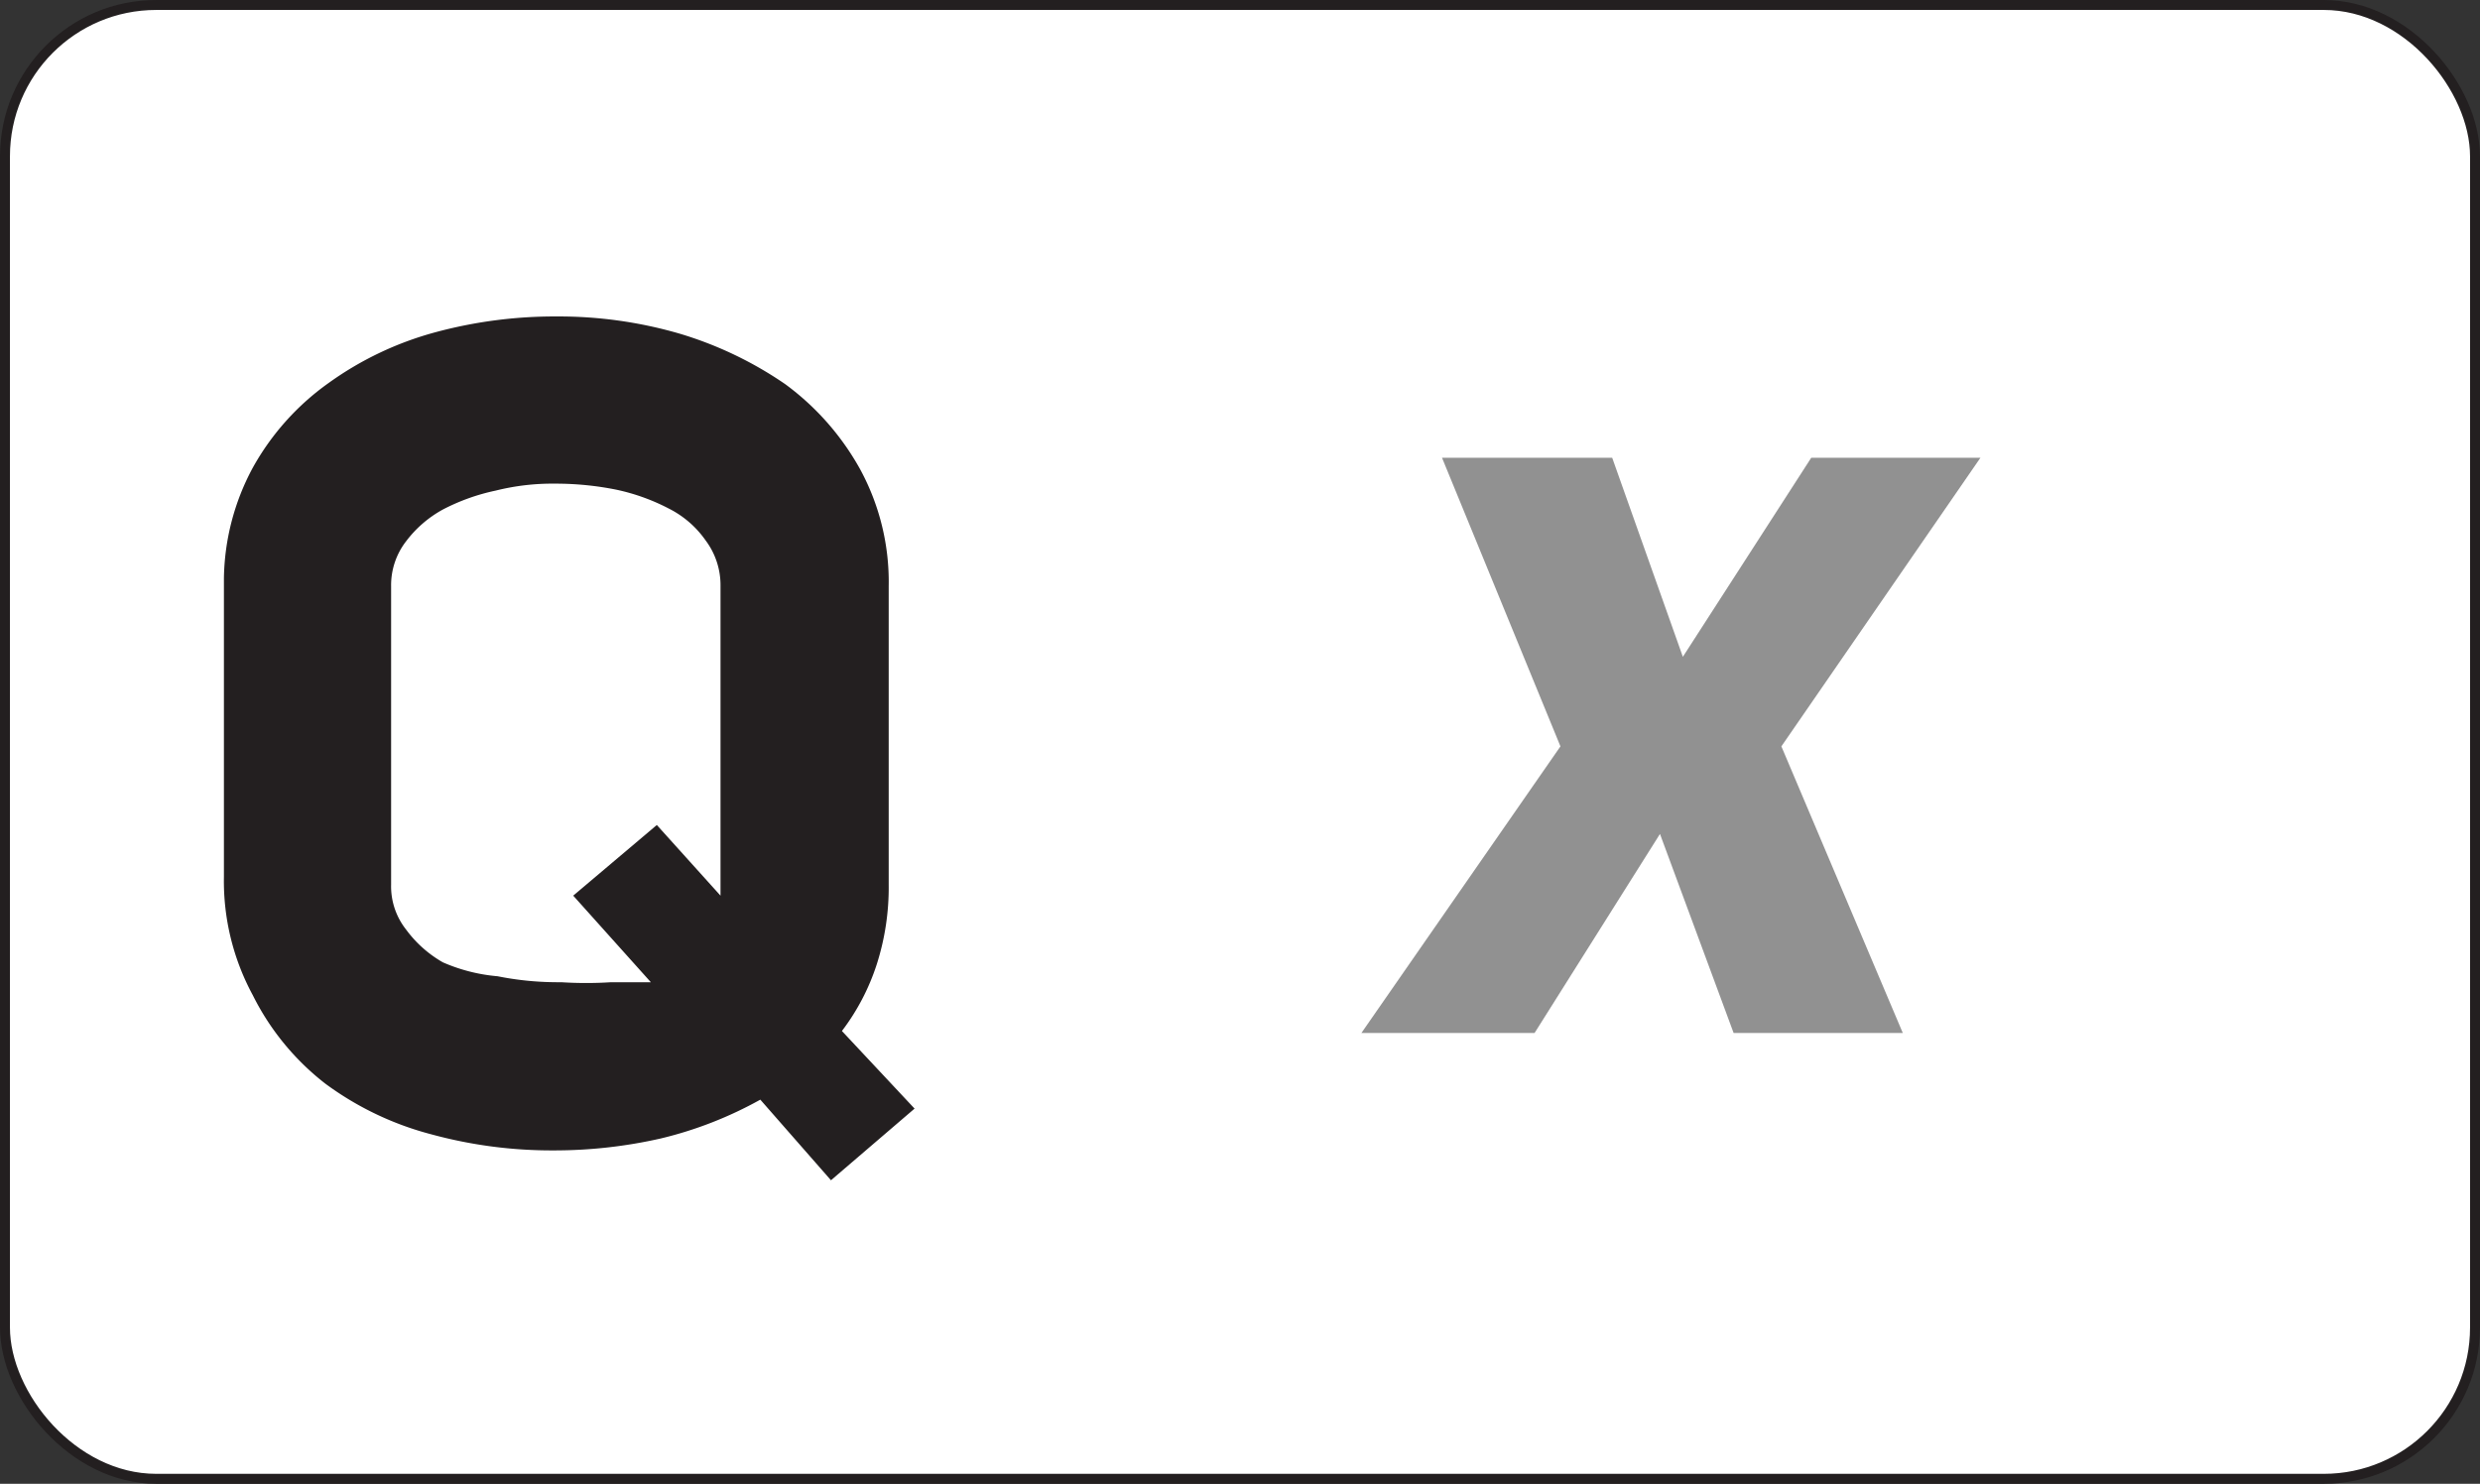
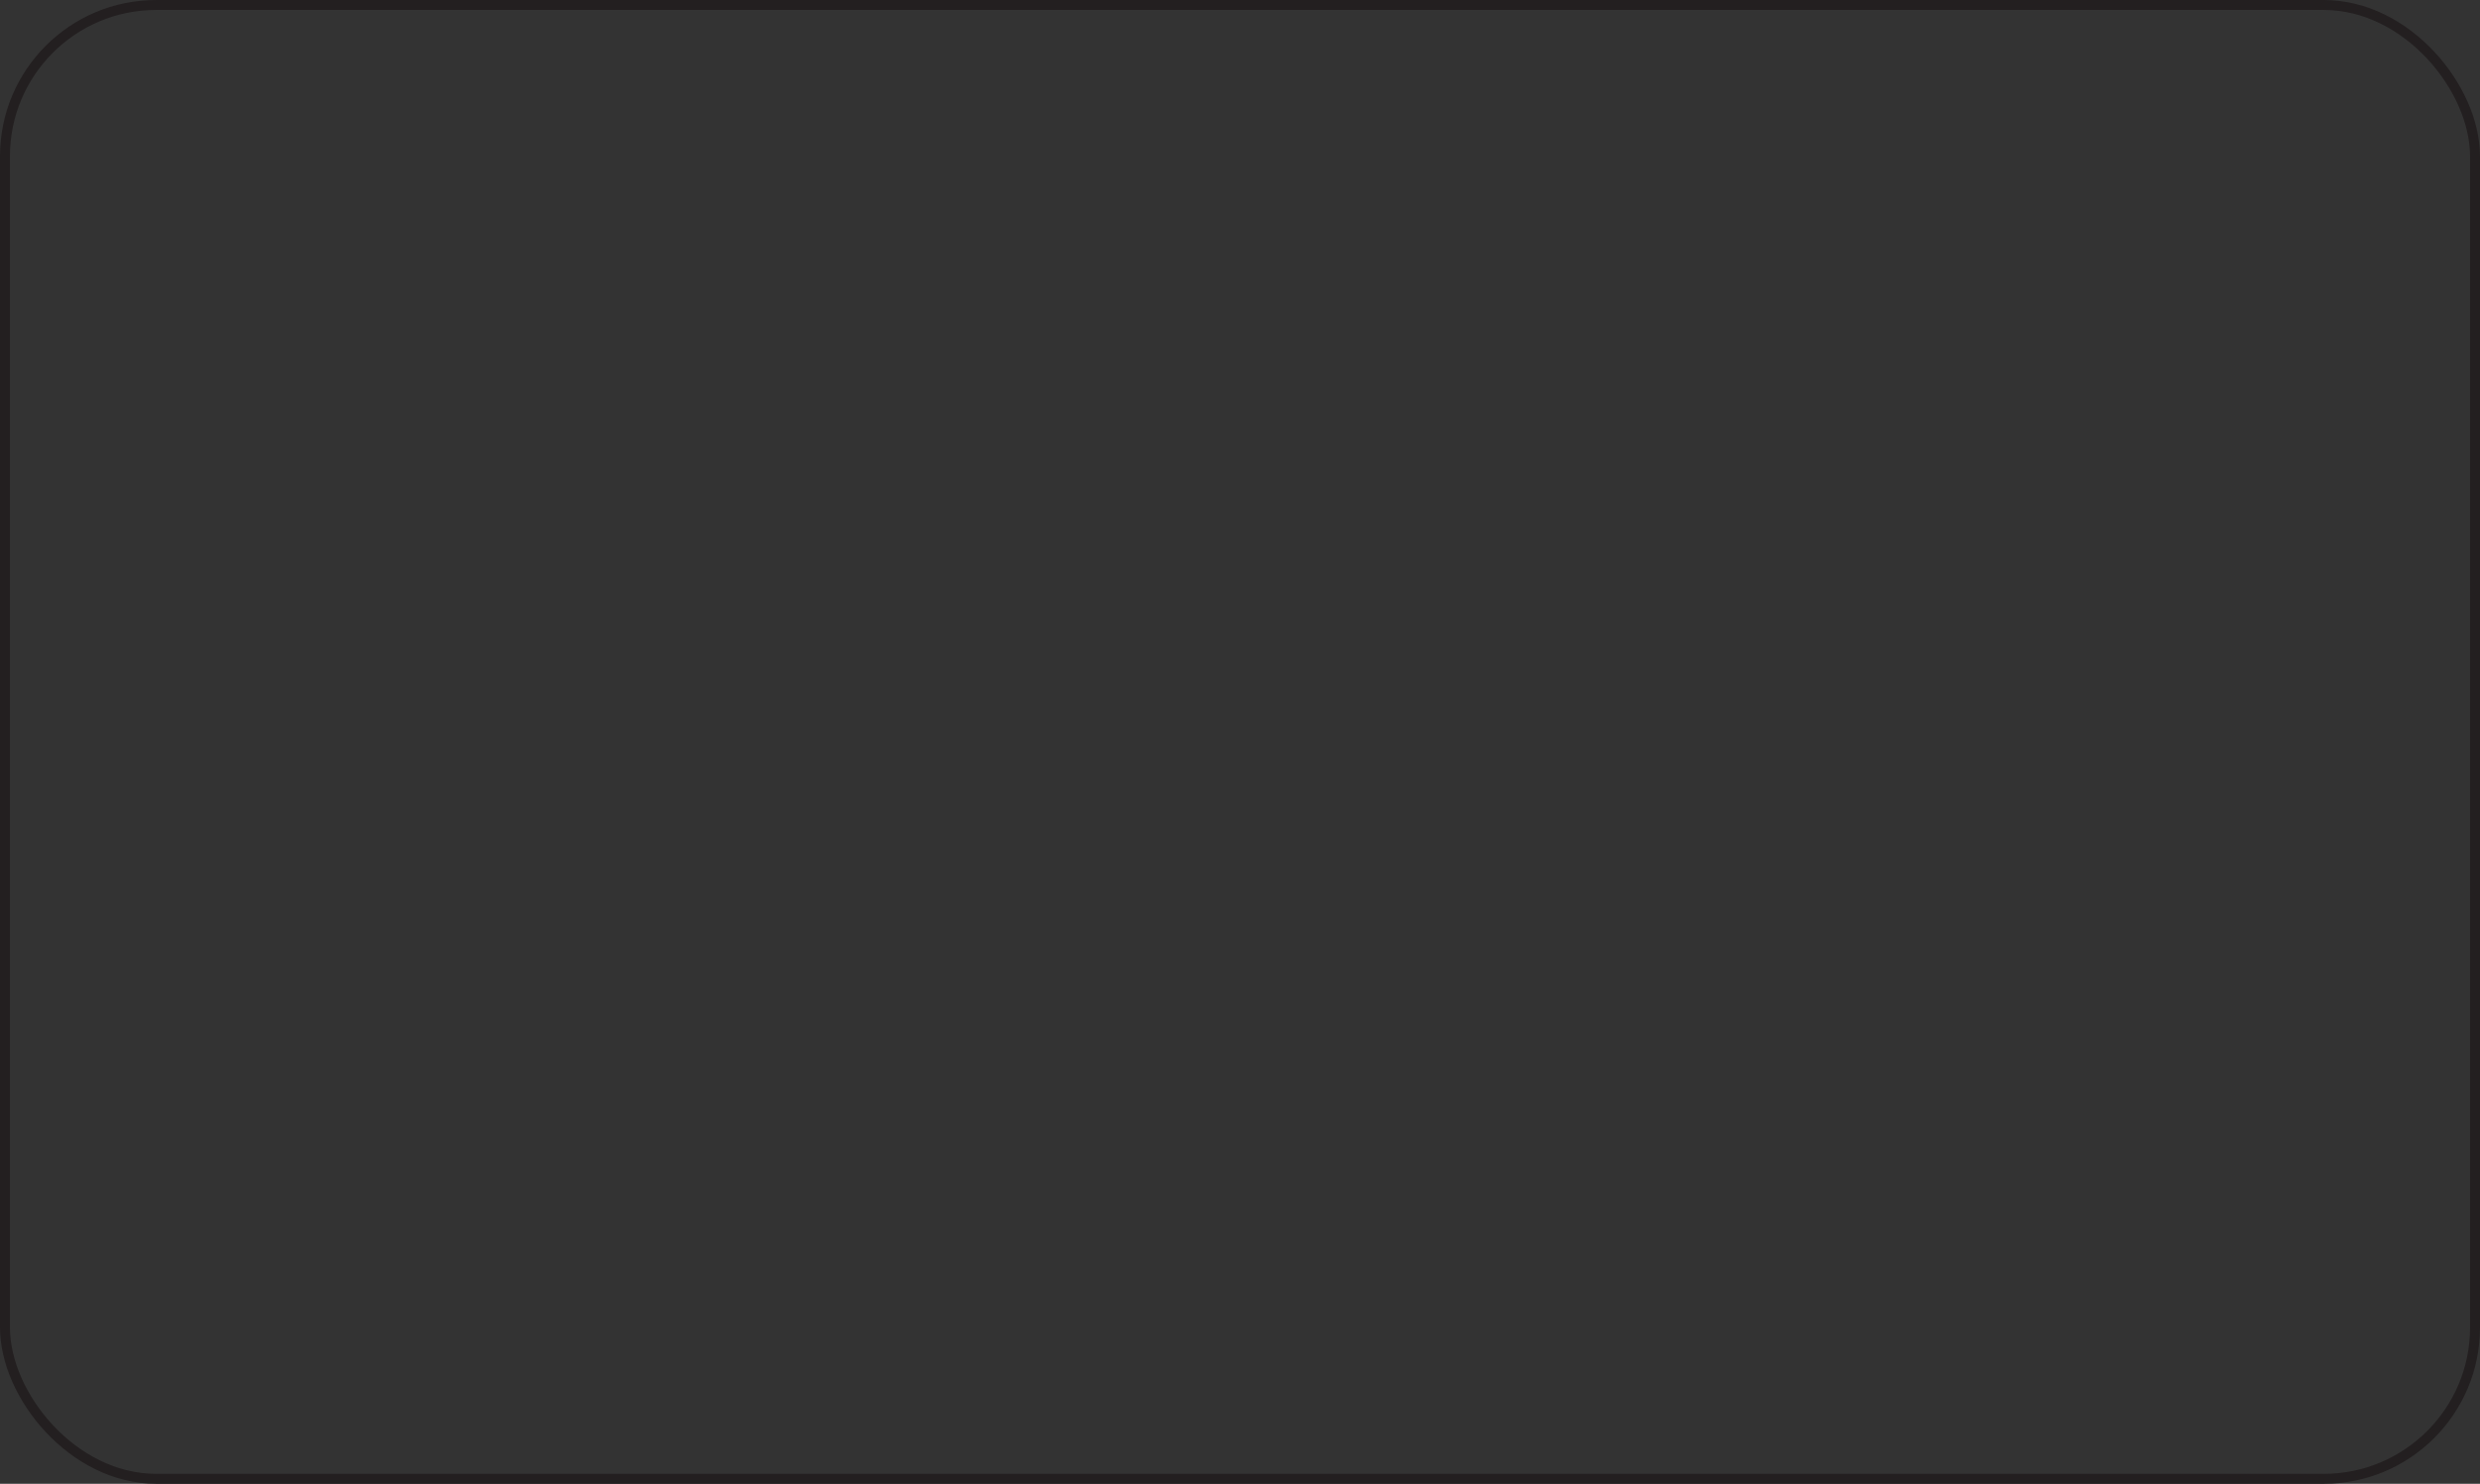
<svg xmlns="http://www.w3.org/2000/svg" id="Layer_1" data-name="Layer 1" viewBox="0 0 24.92 14.91">
  <rect x="0" y="0" width="24.92" height="14.91" fill="#333333" stroke="none" />
  <defs>
    <style>.cls-1{fill:none;stroke:#231f20;stroke-miterlimit:10;stroke-width:0.1px;}.cls-2{fill:#fff;}.cls-3{clip-path:url(#clip-path);}.cls-4{fill:#919191;}.cls-5{isolation:isolate;}.cls-6{fill:#231f20;}</style>
    <clipPath id="clip-path">
-       <rect class="cls-1" x="0.05" y="0.05" width="24.82" height="14.81" rx="1.52" ry="1.52" />
-     </clipPath>
+       </clipPath>
  </defs>
  <title>n</title>
-   <rect class="cls-2" x="0.05" y="0.05" width="24.82" height="14.81" rx="1.52" ry="1.52" />
  <g class="cls-3">
-     <path class="cls-4" d="M18.2,4.6h1.7l-2,2.9,1.22,2.88h-1.7l-.74-2-1.26,2H13.68l2-2.88L14.49,4.6H16.2l.71,2Z" />
-   </g>
+     </g>
  <rect class="cls-1" x="0.05" y="0.05" width="24.82" height="14.81" rx="1.52" ry="1.52" />
  <g id="text3788" class="cls-5">
    <g class="cls-5">
-       <path class="cls-6" d="M7.64,11.05a3.94,3.94,0,0,1-1,.39,4.83,4.83,0,0,1-1.08.12,4.59,4.59,0,0,1-1.22-.16,3.12,3.12,0,0,1-1.07-.51A2.58,2.58,0,0,1,2.54,10a2.41,2.41,0,0,1-.29-1.19v-3A2.41,2.41,0,0,1,2.54,4.7a2.58,2.58,0,0,1,.76-.85,3.31,3.31,0,0,1,1.07-.51,4.59,4.59,0,0,1,1.22-.16,4.35,4.35,0,0,1,1.23.17,3.78,3.78,0,0,1,1.07.51,2.66,2.66,0,0,1,.75.85,2.37,2.37,0,0,1,.29,1.18v3a2.53,2.53,0,0,1-.12.8,2.25,2.25,0,0,1-.35.67l.73.78-.84.72Zm-2-1.18a3.94,3.94,0,0,0,.5,0l.4,0L5.76,9l.84-.71L7.24,9V5.89a.75.75,0,0,0-.15-.46,1,1,0,0,0-.37-.32,2.07,2.07,0,0,0-.53-.19,3.08,3.08,0,0,0-.61-.06,2.35,2.35,0,0,0-.6.07,2.07,2.07,0,0,0-.53.19,1.16,1.16,0,0,0-.37.32.72.72,0,0,0-.15.45v3a.7.7,0,0,0,.15.45,1.19,1.19,0,0,0,.37.33A1.74,1.74,0,0,0,5,9.81,3.08,3.08,0,0,0,5.59,9.87Z" />
-     </g>
+       </g>
  </g>
</svg>